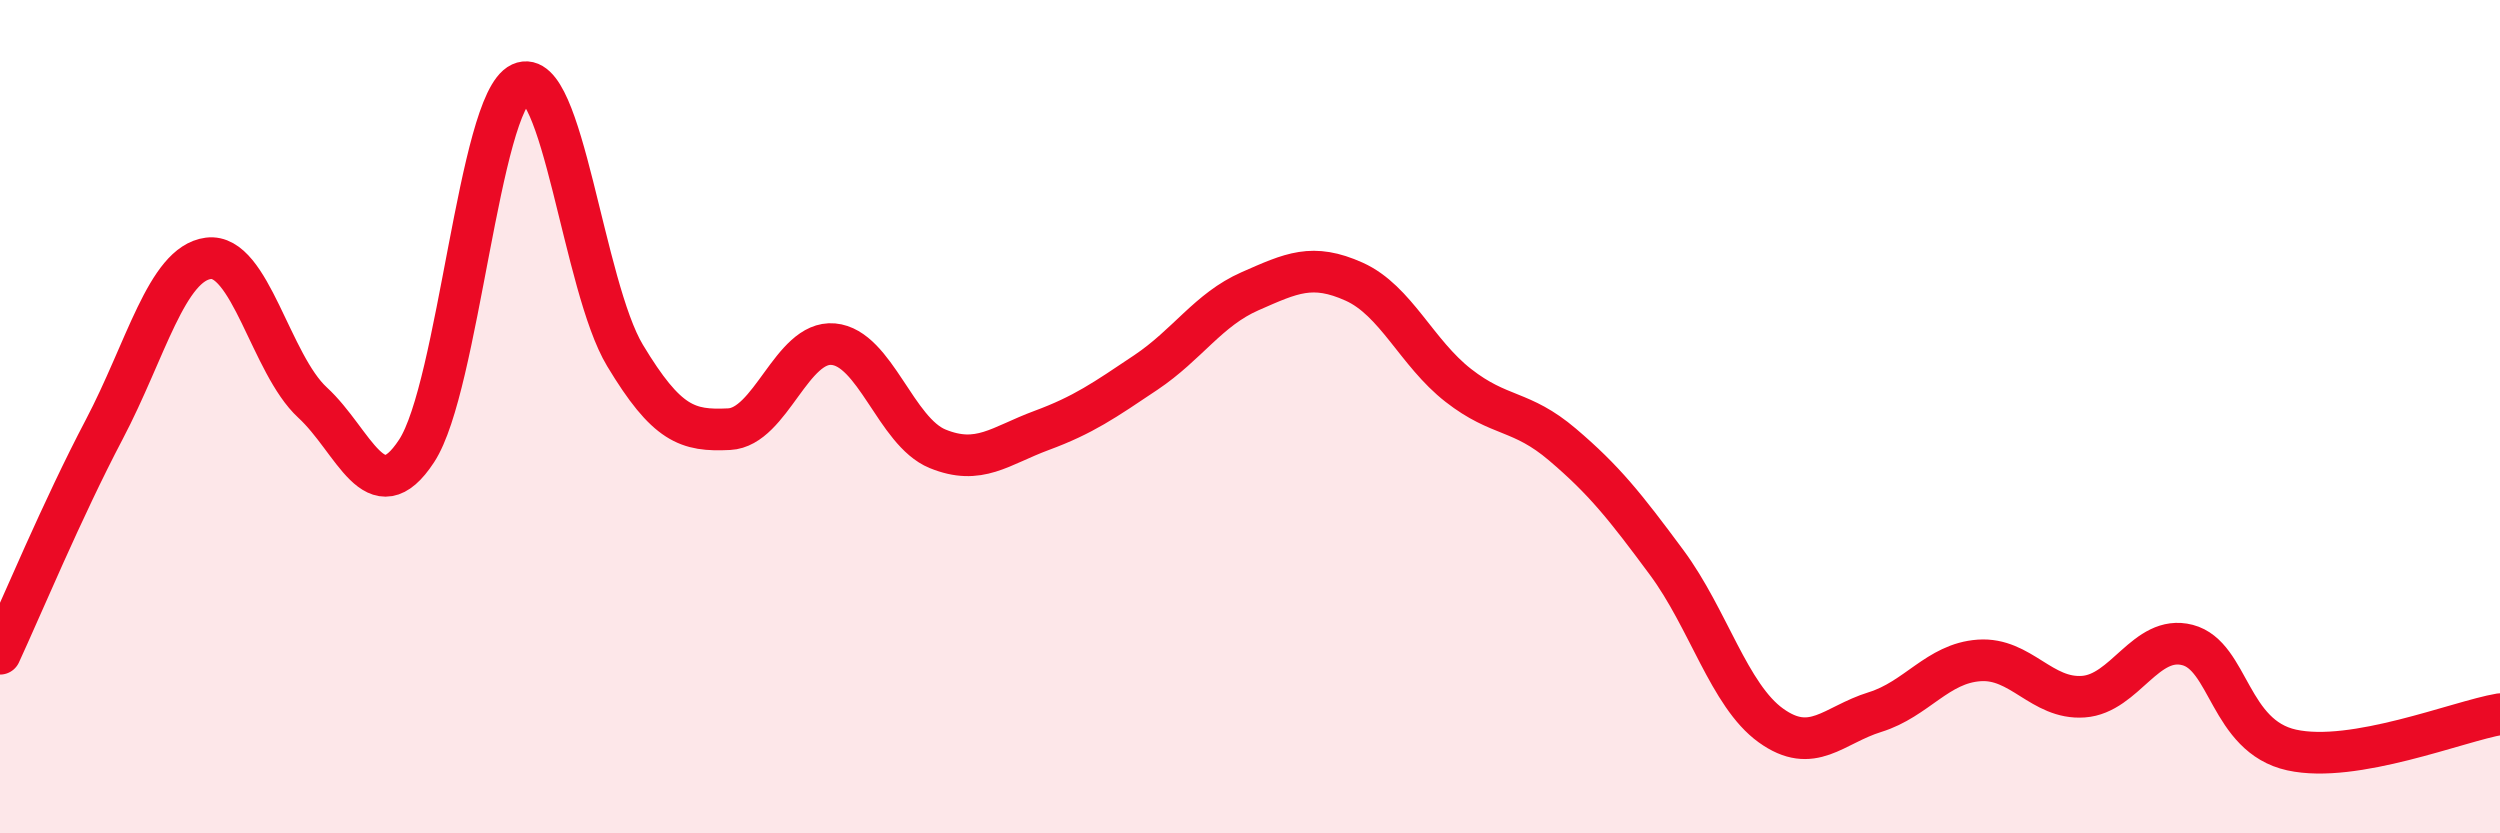
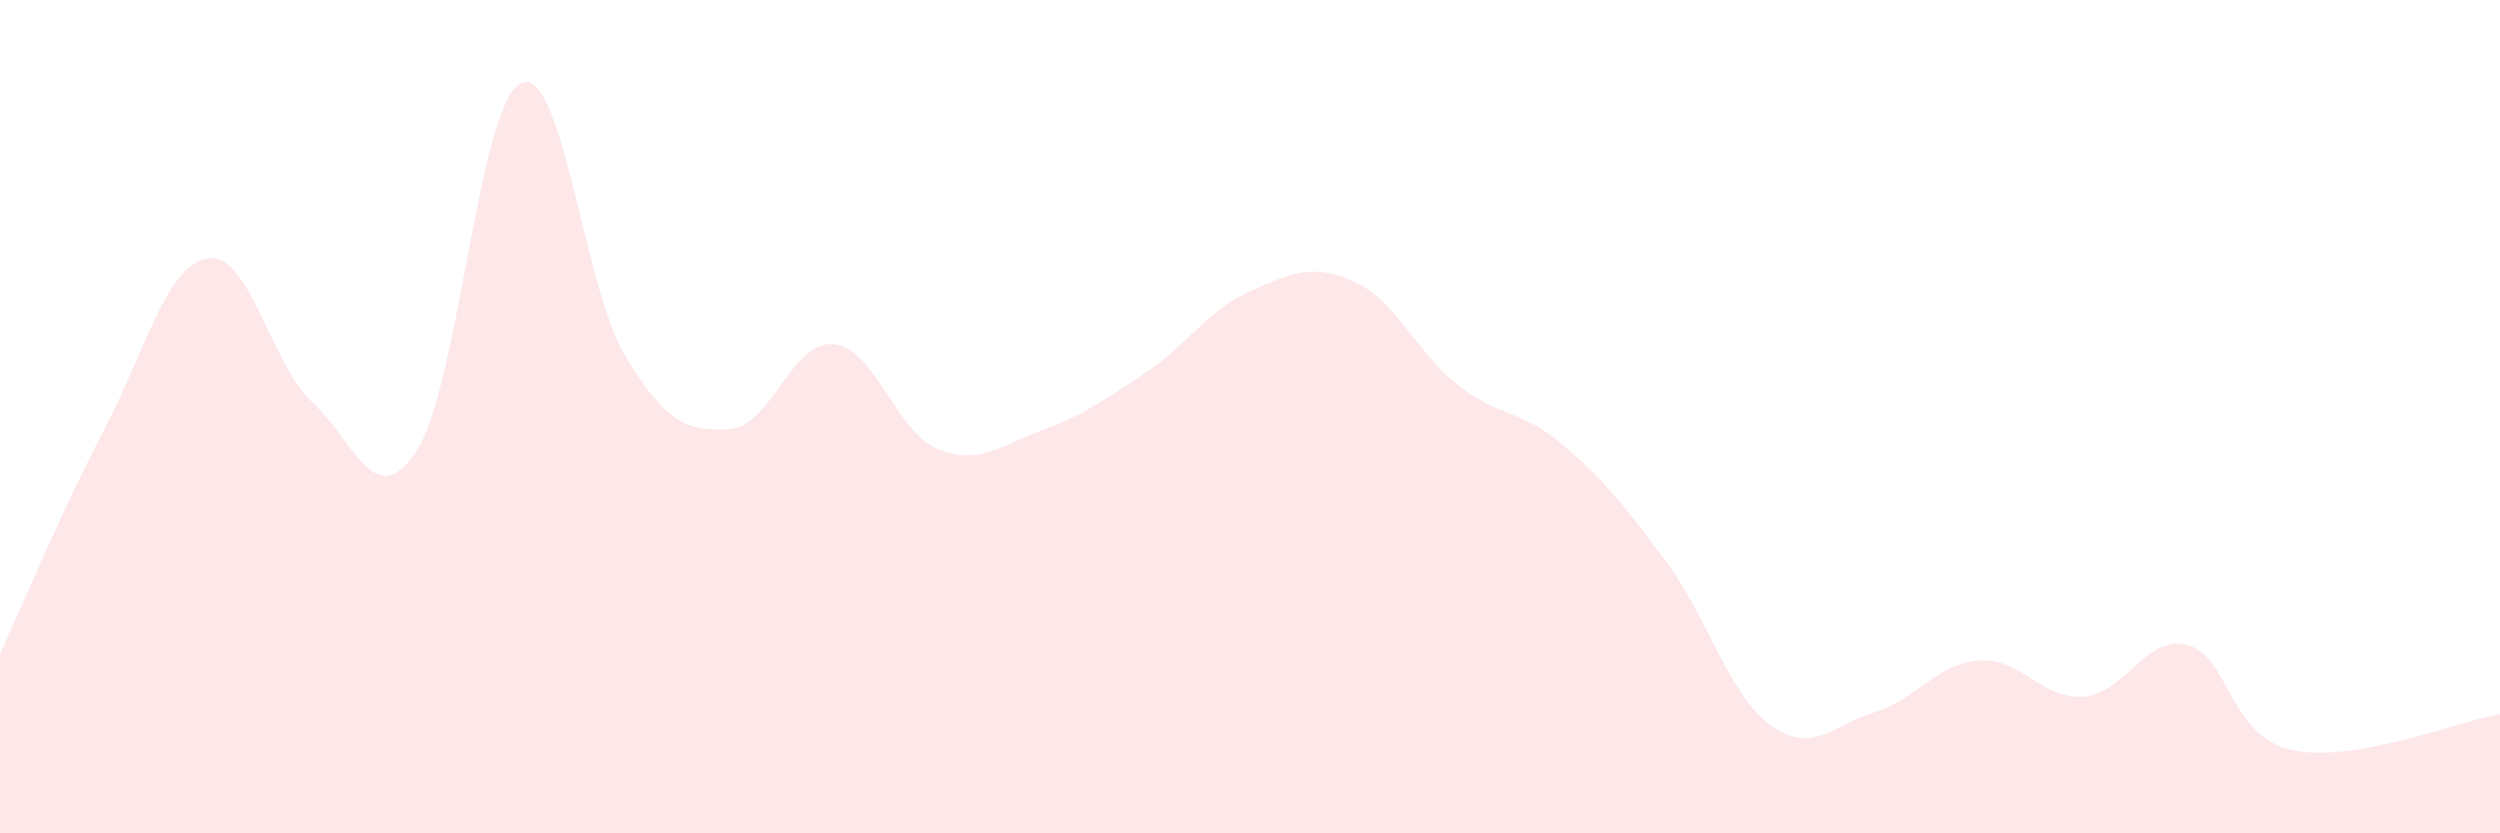
<svg xmlns="http://www.w3.org/2000/svg" width="60" height="20" viewBox="0 0 60 20">
  <path d="M 0,15.69 C 0.5,14.61 1.5,12.21 2.5,10.31 C 3.5,8.41 4,6.33 5,6.2 C 6,6.07 6.5,8.74 7.5,9.66 C 8.5,10.58 9,12.35 10,10.82 C 11,9.29 11.5,2.46 12.5,2 C 13.5,1.54 14,6.87 15,8.53 C 16,10.19 16.5,10.35 17.5,10.3 C 18.5,10.25 19,8.17 20,8.26 C 21,8.35 21.5,10.36 22.5,10.77 C 23.5,11.18 24,10.7 25,10.33 C 26,9.96 26.5,9.61 27.5,8.94 C 28.5,8.27 29,7.43 30,6.99 C 31,6.55 31.5,6.31 32.5,6.76 C 33.5,7.21 34,8.47 35,9.25 C 36,10.03 36.5,9.82 37.5,10.67 C 38.5,11.52 39,12.15 40,13.5 C 41,14.85 41.5,16.69 42.5,17.41 C 43.5,18.13 44,17.4 45,17.09 C 46,16.78 46.5,15.92 47.5,15.85 C 48.5,15.78 49,16.79 50,16.72 C 51,16.65 51.5,15.22 52.5,15.48 C 53.5,15.74 53.5,17.67 55,18 C 56.5,18.33 59,17.31 60,17.14L60 20L0 20Z" fill="#EB0A25" opacity="0.1" stroke-linecap="round" stroke-linejoin="round" />
-   <path d="M 0,15.69 C 0.5,14.61 1.5,12.21 2.5,10.31 C 3.5,8.41 4,6.33 5,6.2 C 6,6.07 6.5,8.74 7.5,9.66 C 8.5,10.58 9,12.35 10,10.82 C 11,9.29 11.5,2.46 12.5,2 C 13.5,1.54 14,6.87 15,8.53 C 16,10.19 16.5,10.35 17.5,10.3 C 18.5,10.25 19,8.17 20,8.26 C 21,8.35 21.5,10.36 22.5,10.77 C 23.5,11.18 24,10.7 25,10.33 C 26,9.96 26.5,9.61 27.5,8.94 C 28.5,8.27 29,7.43 30,6.99 C 31,6.55 31.5,6.31 32.5,6.76 C 33.5,7.21 34,8.47 35,9.25 C 36,10.03 36.5,9.82 37.5,10.67 C 38.5,11.52 39,12.15 40,13.5 C 41,14.85 41.5,16.69 42.5,17.41 C 43.5,18.13 44,17.4 45,17.09 C 46,16.78 46.5,15.92 47.5,15.85 C 48.5,15.78 49,16.79 50,16.72 C 51,16.65 51.5,15.22 52.5,15.48 C 53.5,15.74 53.5,17.67 55,18 C 56.5,18.33 59,17.31 60,17.14" stroke="#EB0A25" stroke-width="1" fill="none" stroke-linecap="round" stroke-linejoin="round" />
</svg>